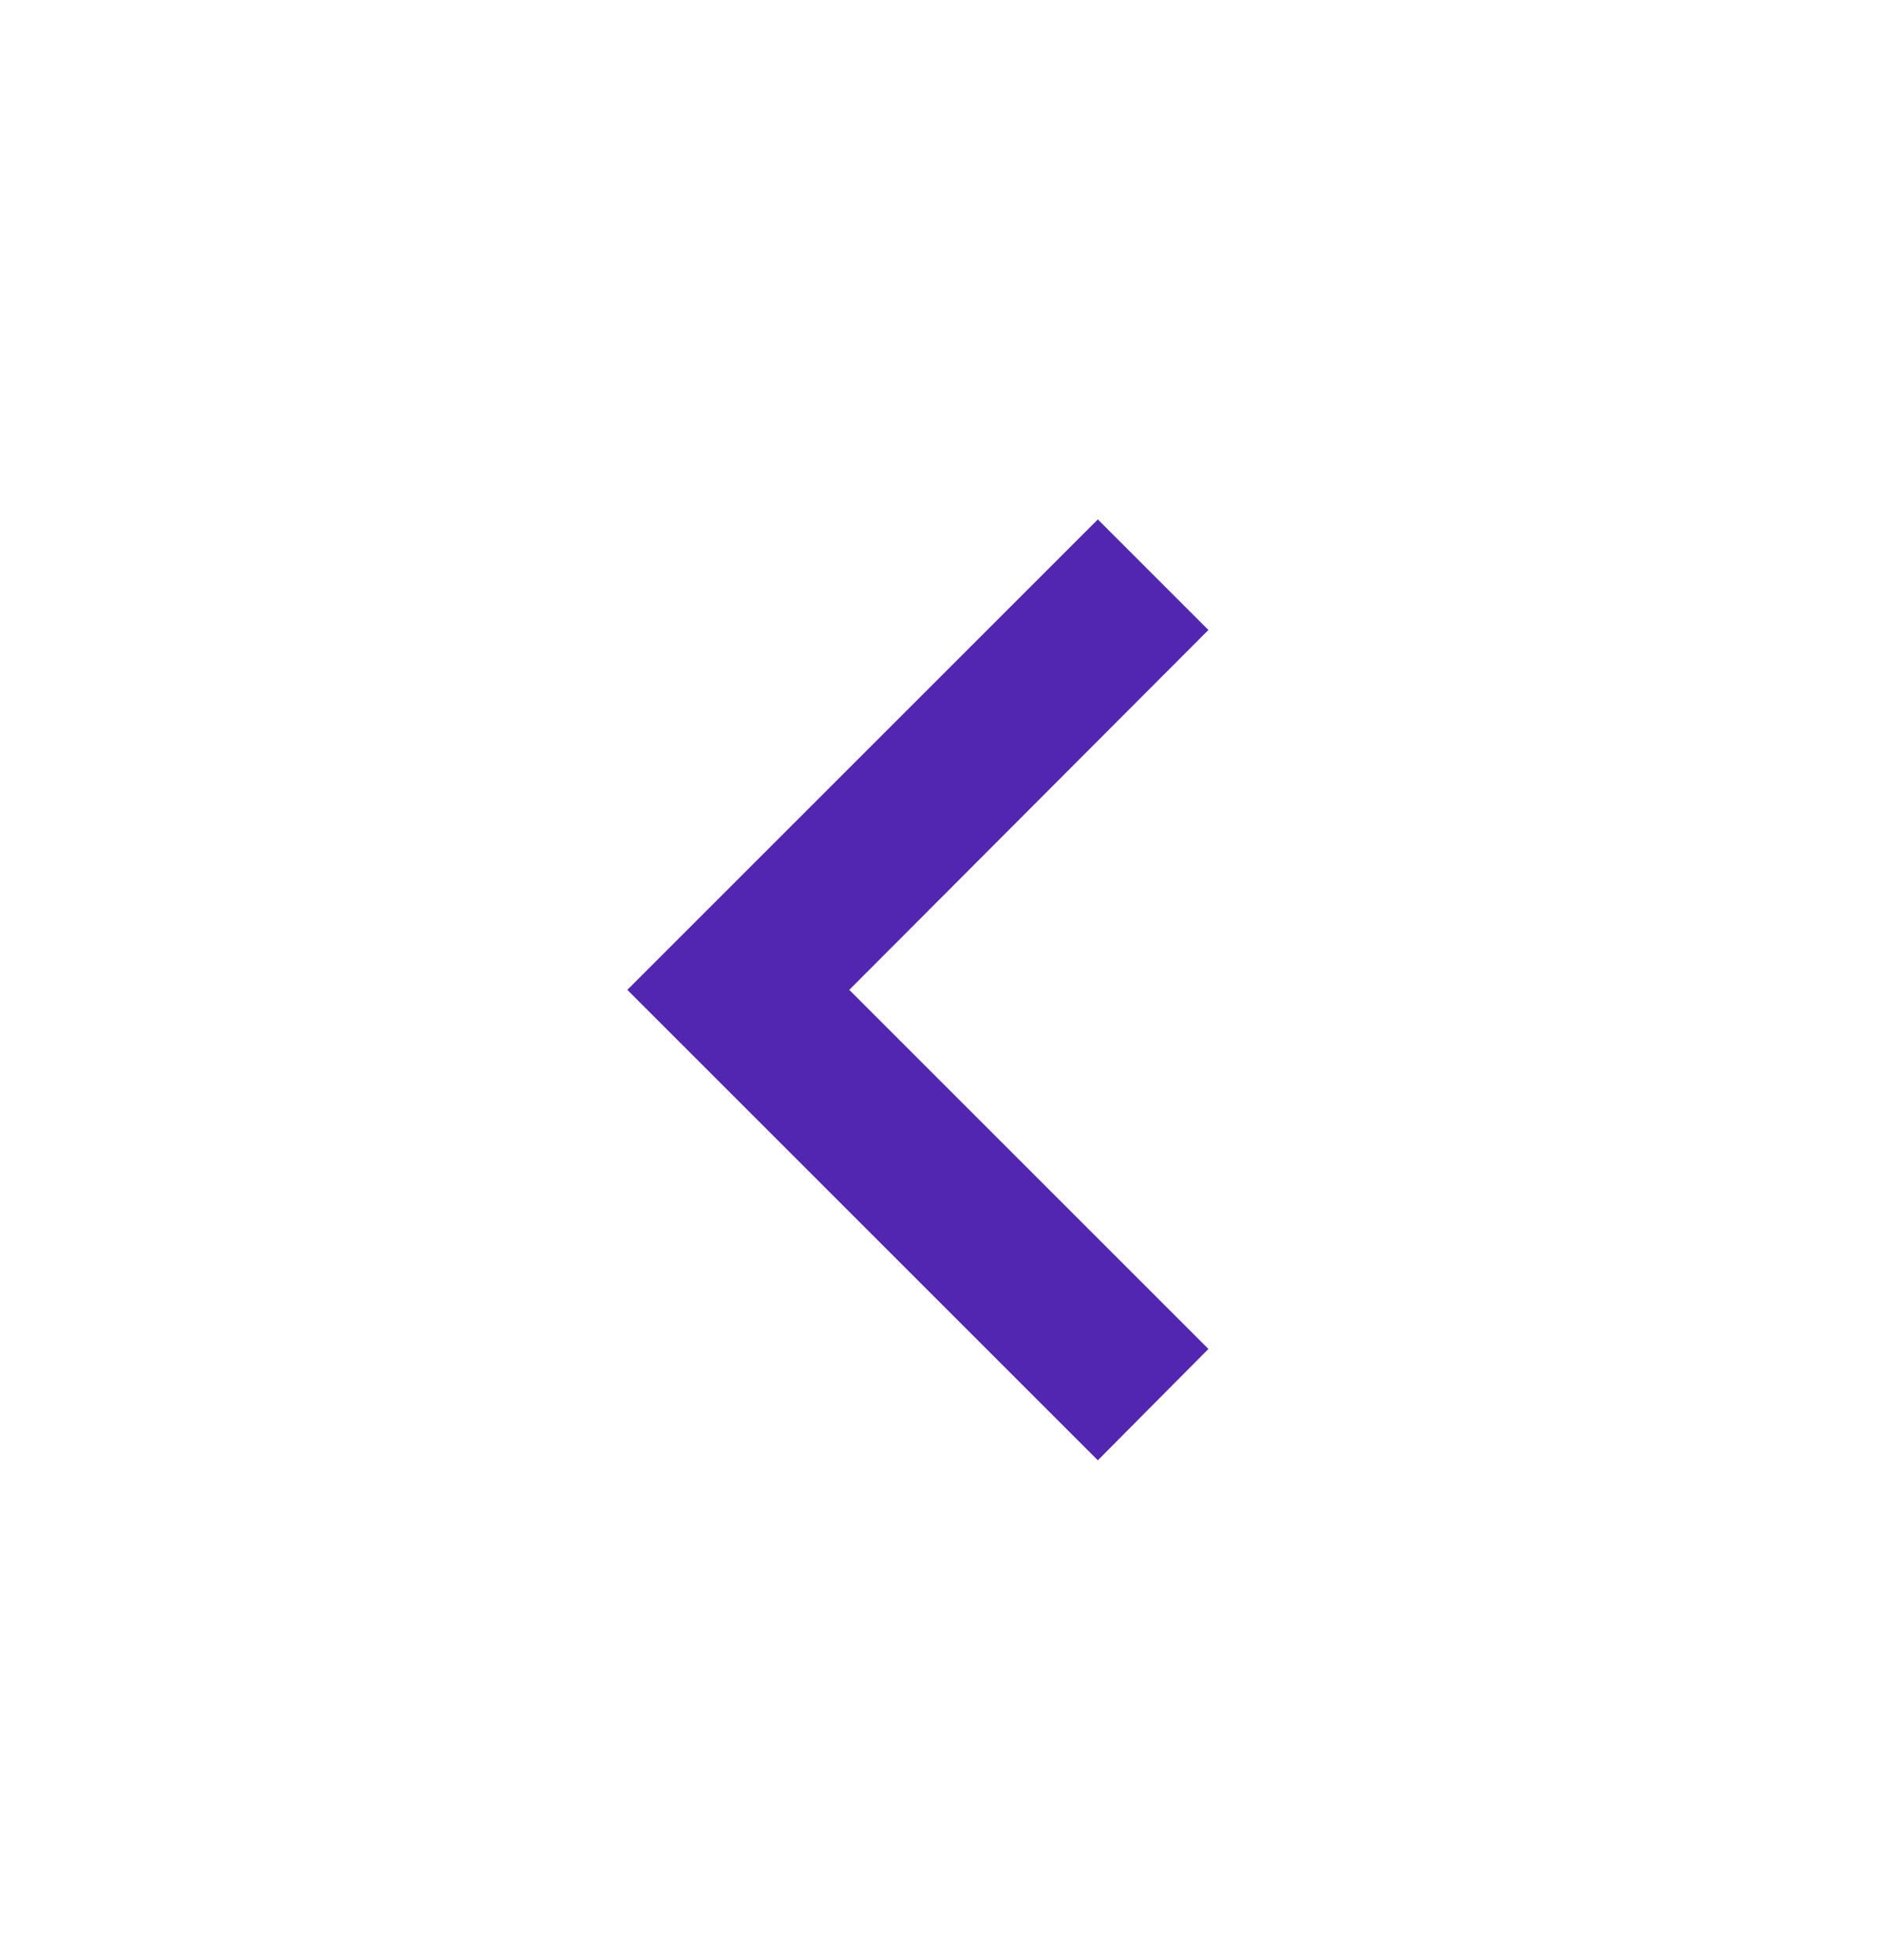
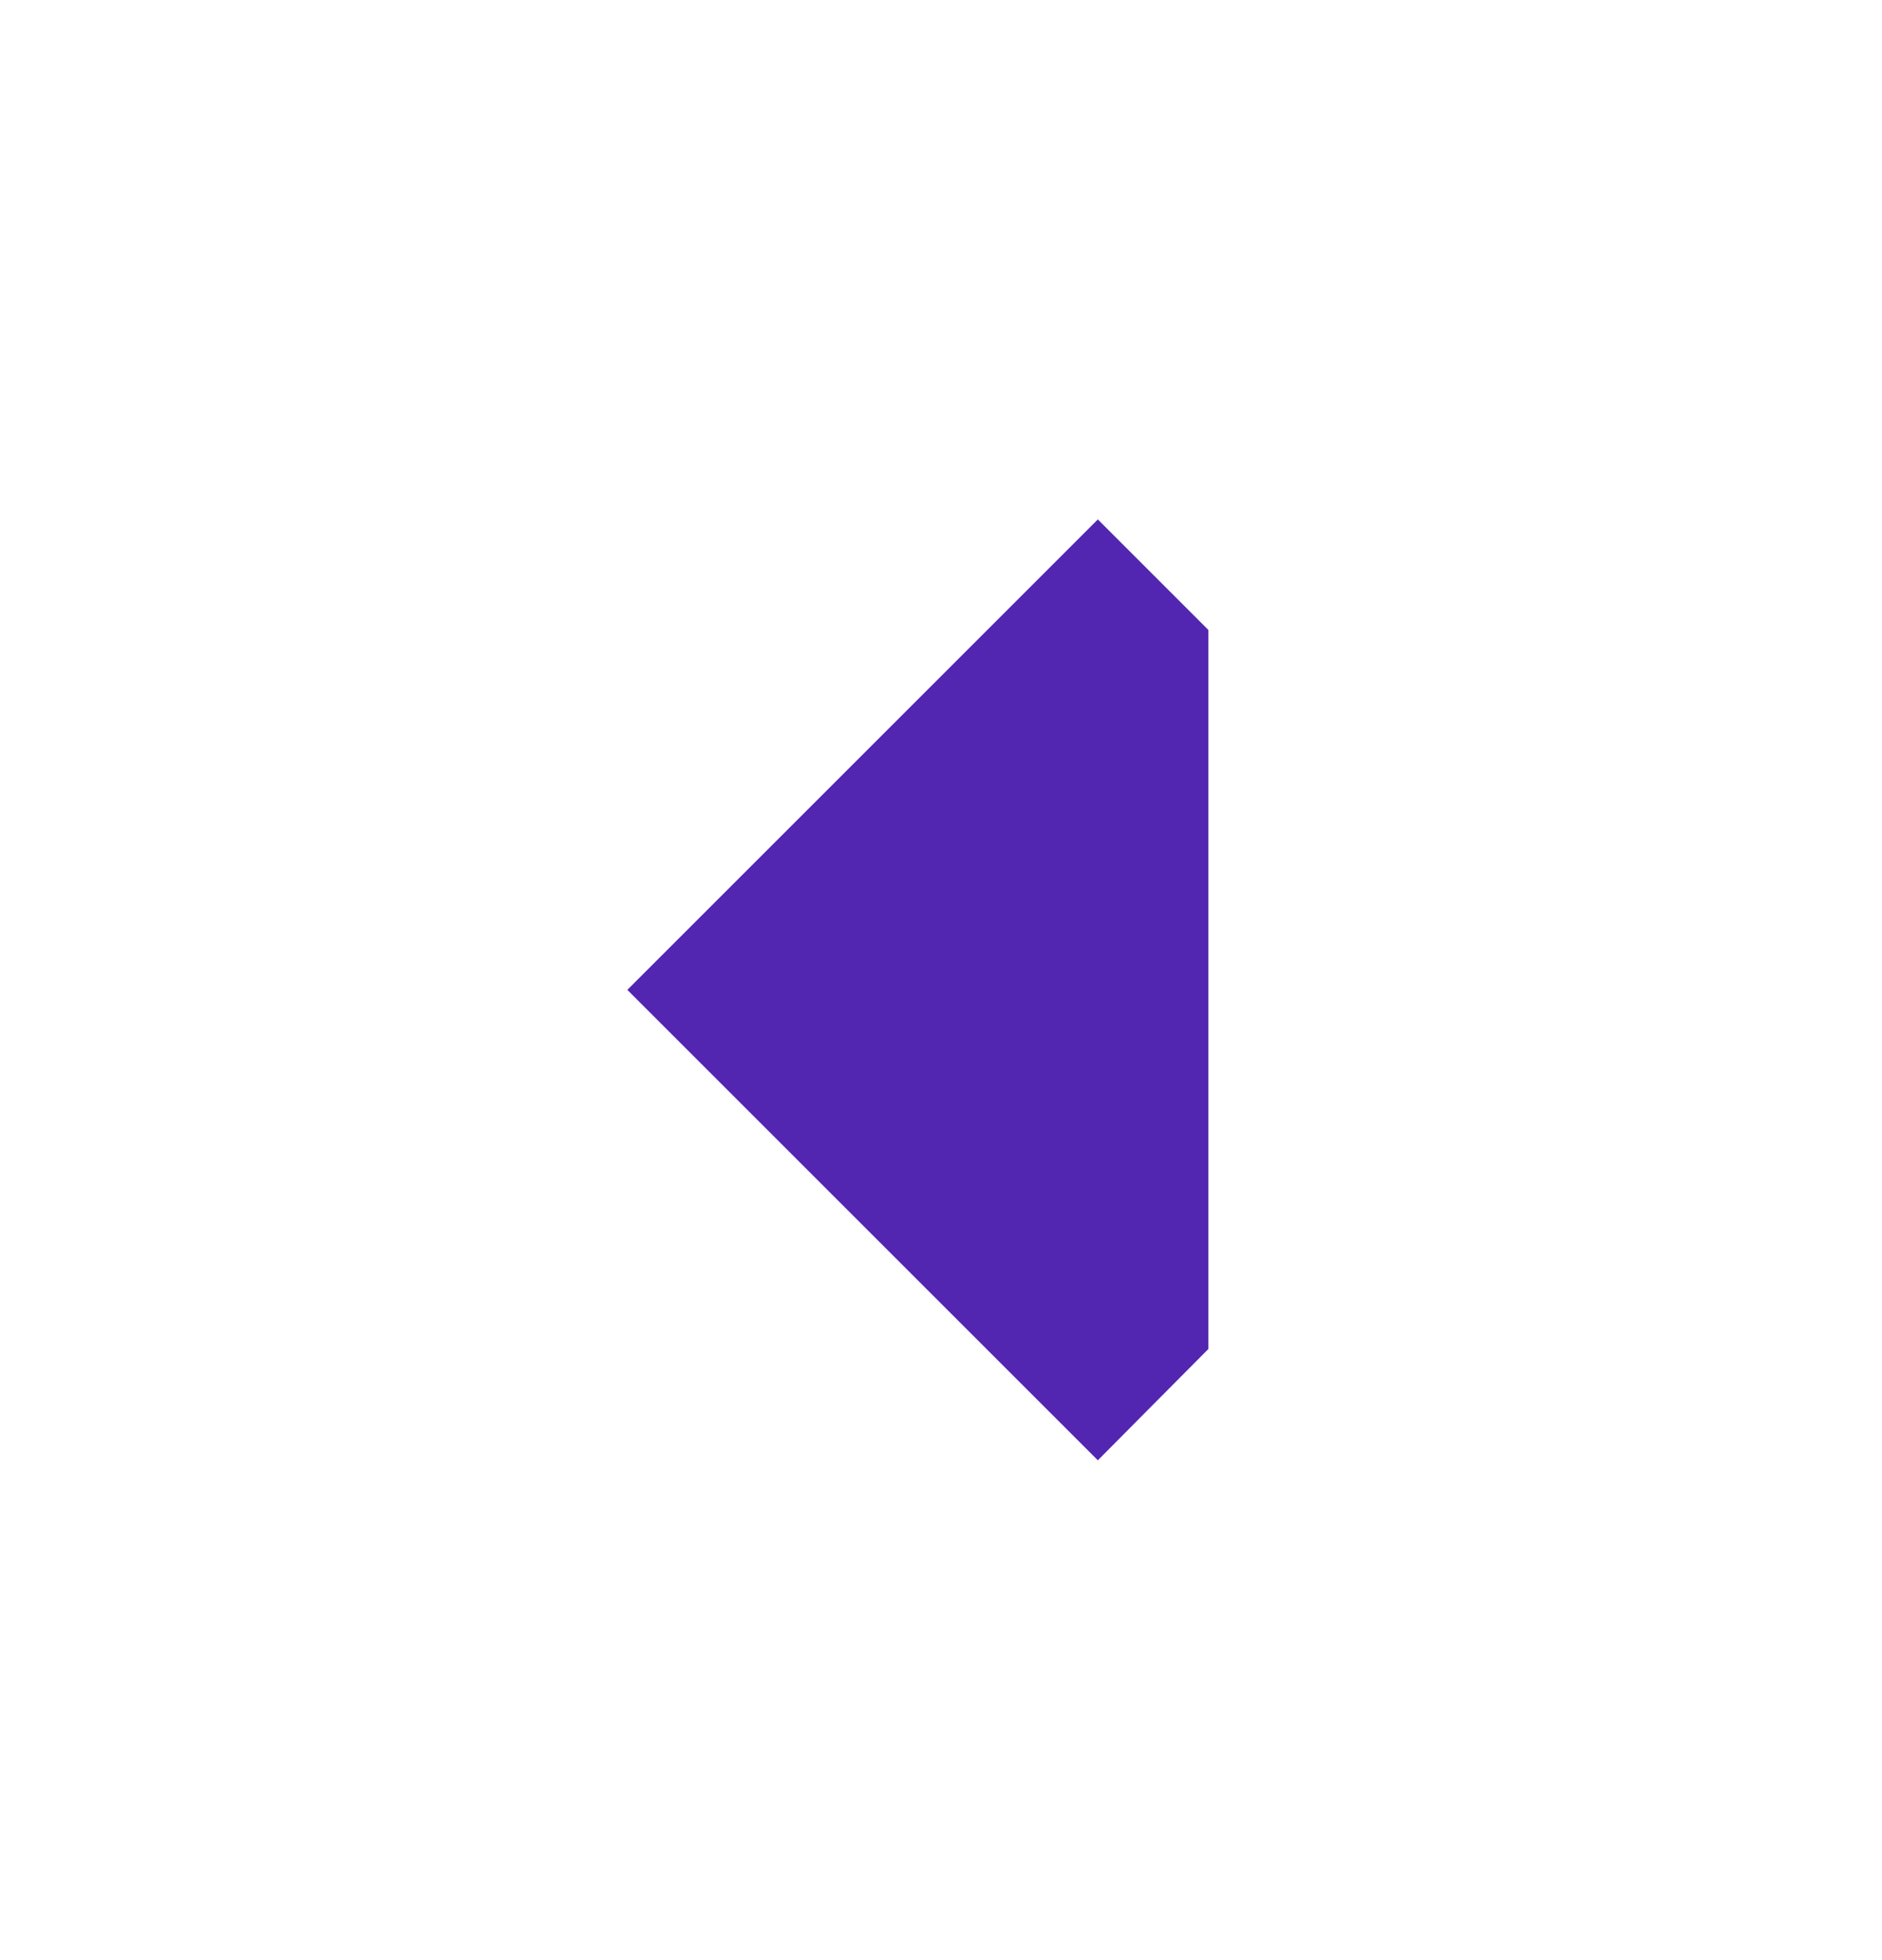
<svg xmlns="http://www.w3.org/2000/svg" width="24" height="25" viewBox="0 0 24 25" fill="none">
  <g id="Icons">
-     <path id="Vector" d="M15.41 17.205L10.83 12.625L15.41 8.035L14 6.625L8 12.625L14 18.625L15.41 17.205Z" fill="#5226B1" />
+     <path id="Vector" d="M15.41 17.205L15.41 8.035L14 6.625L8 12.625L14 18.625L15.41 17.205Z" fill="#5226B1" />
  </g>
</svg>